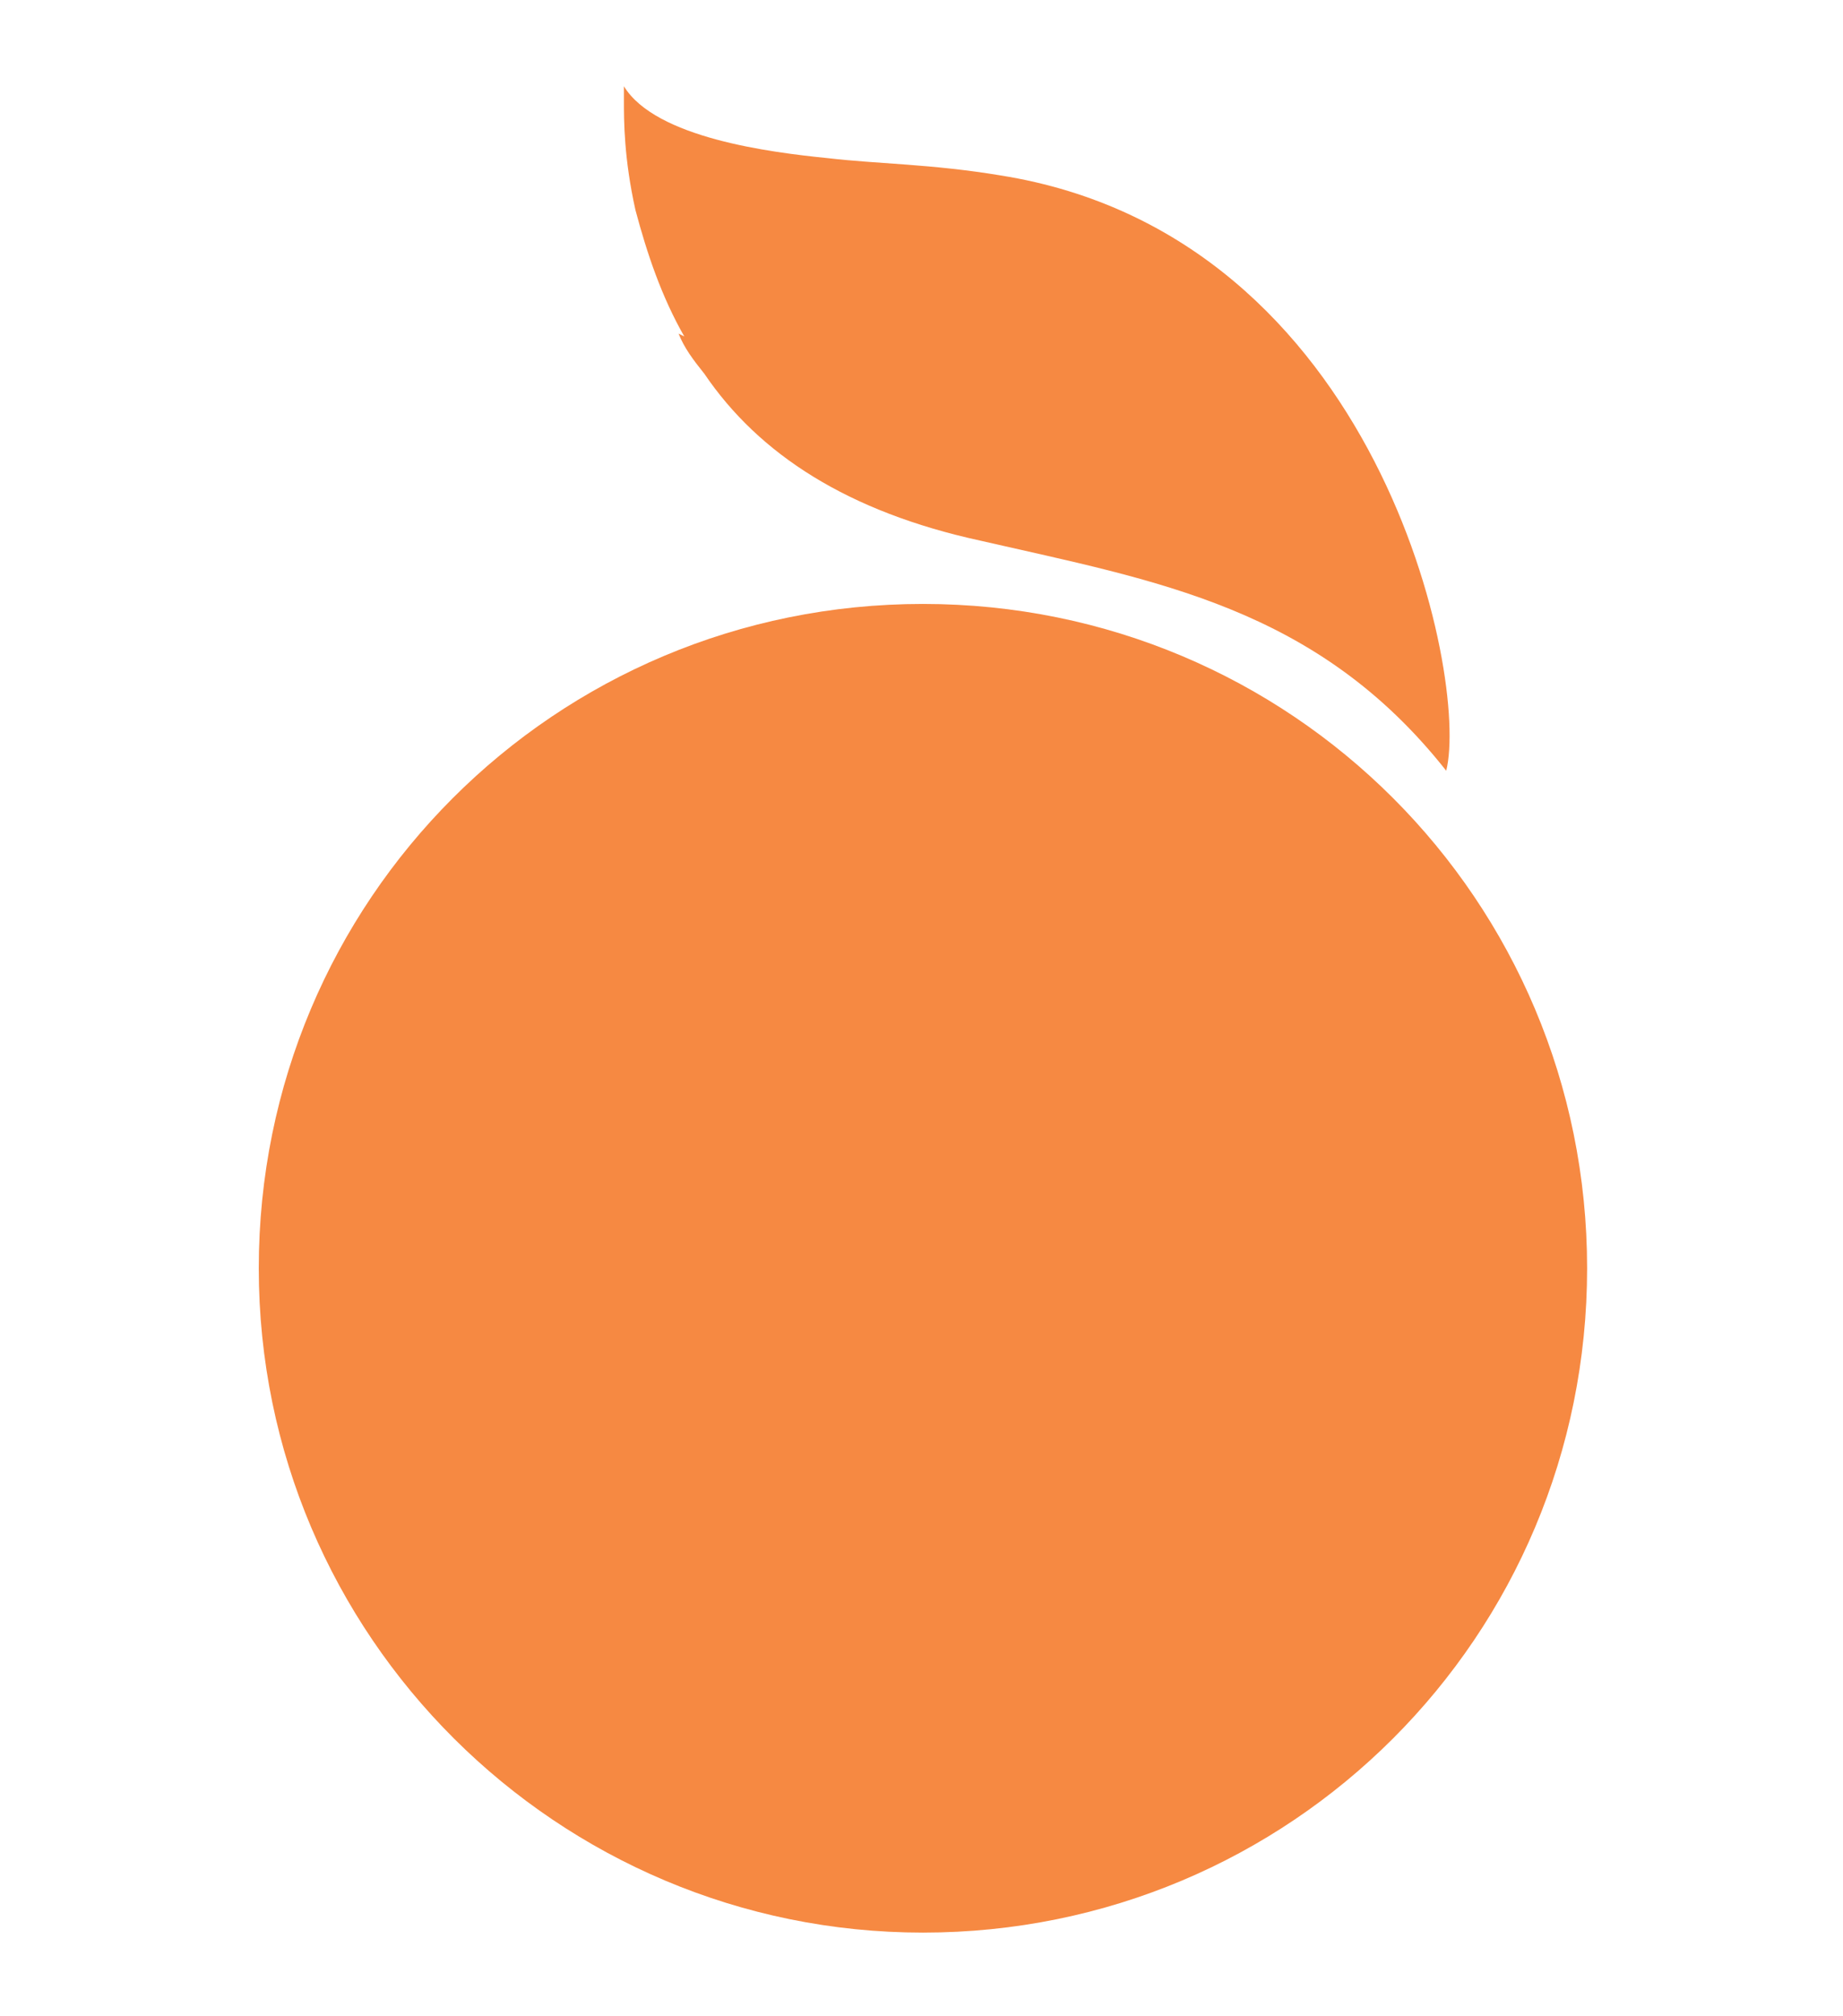
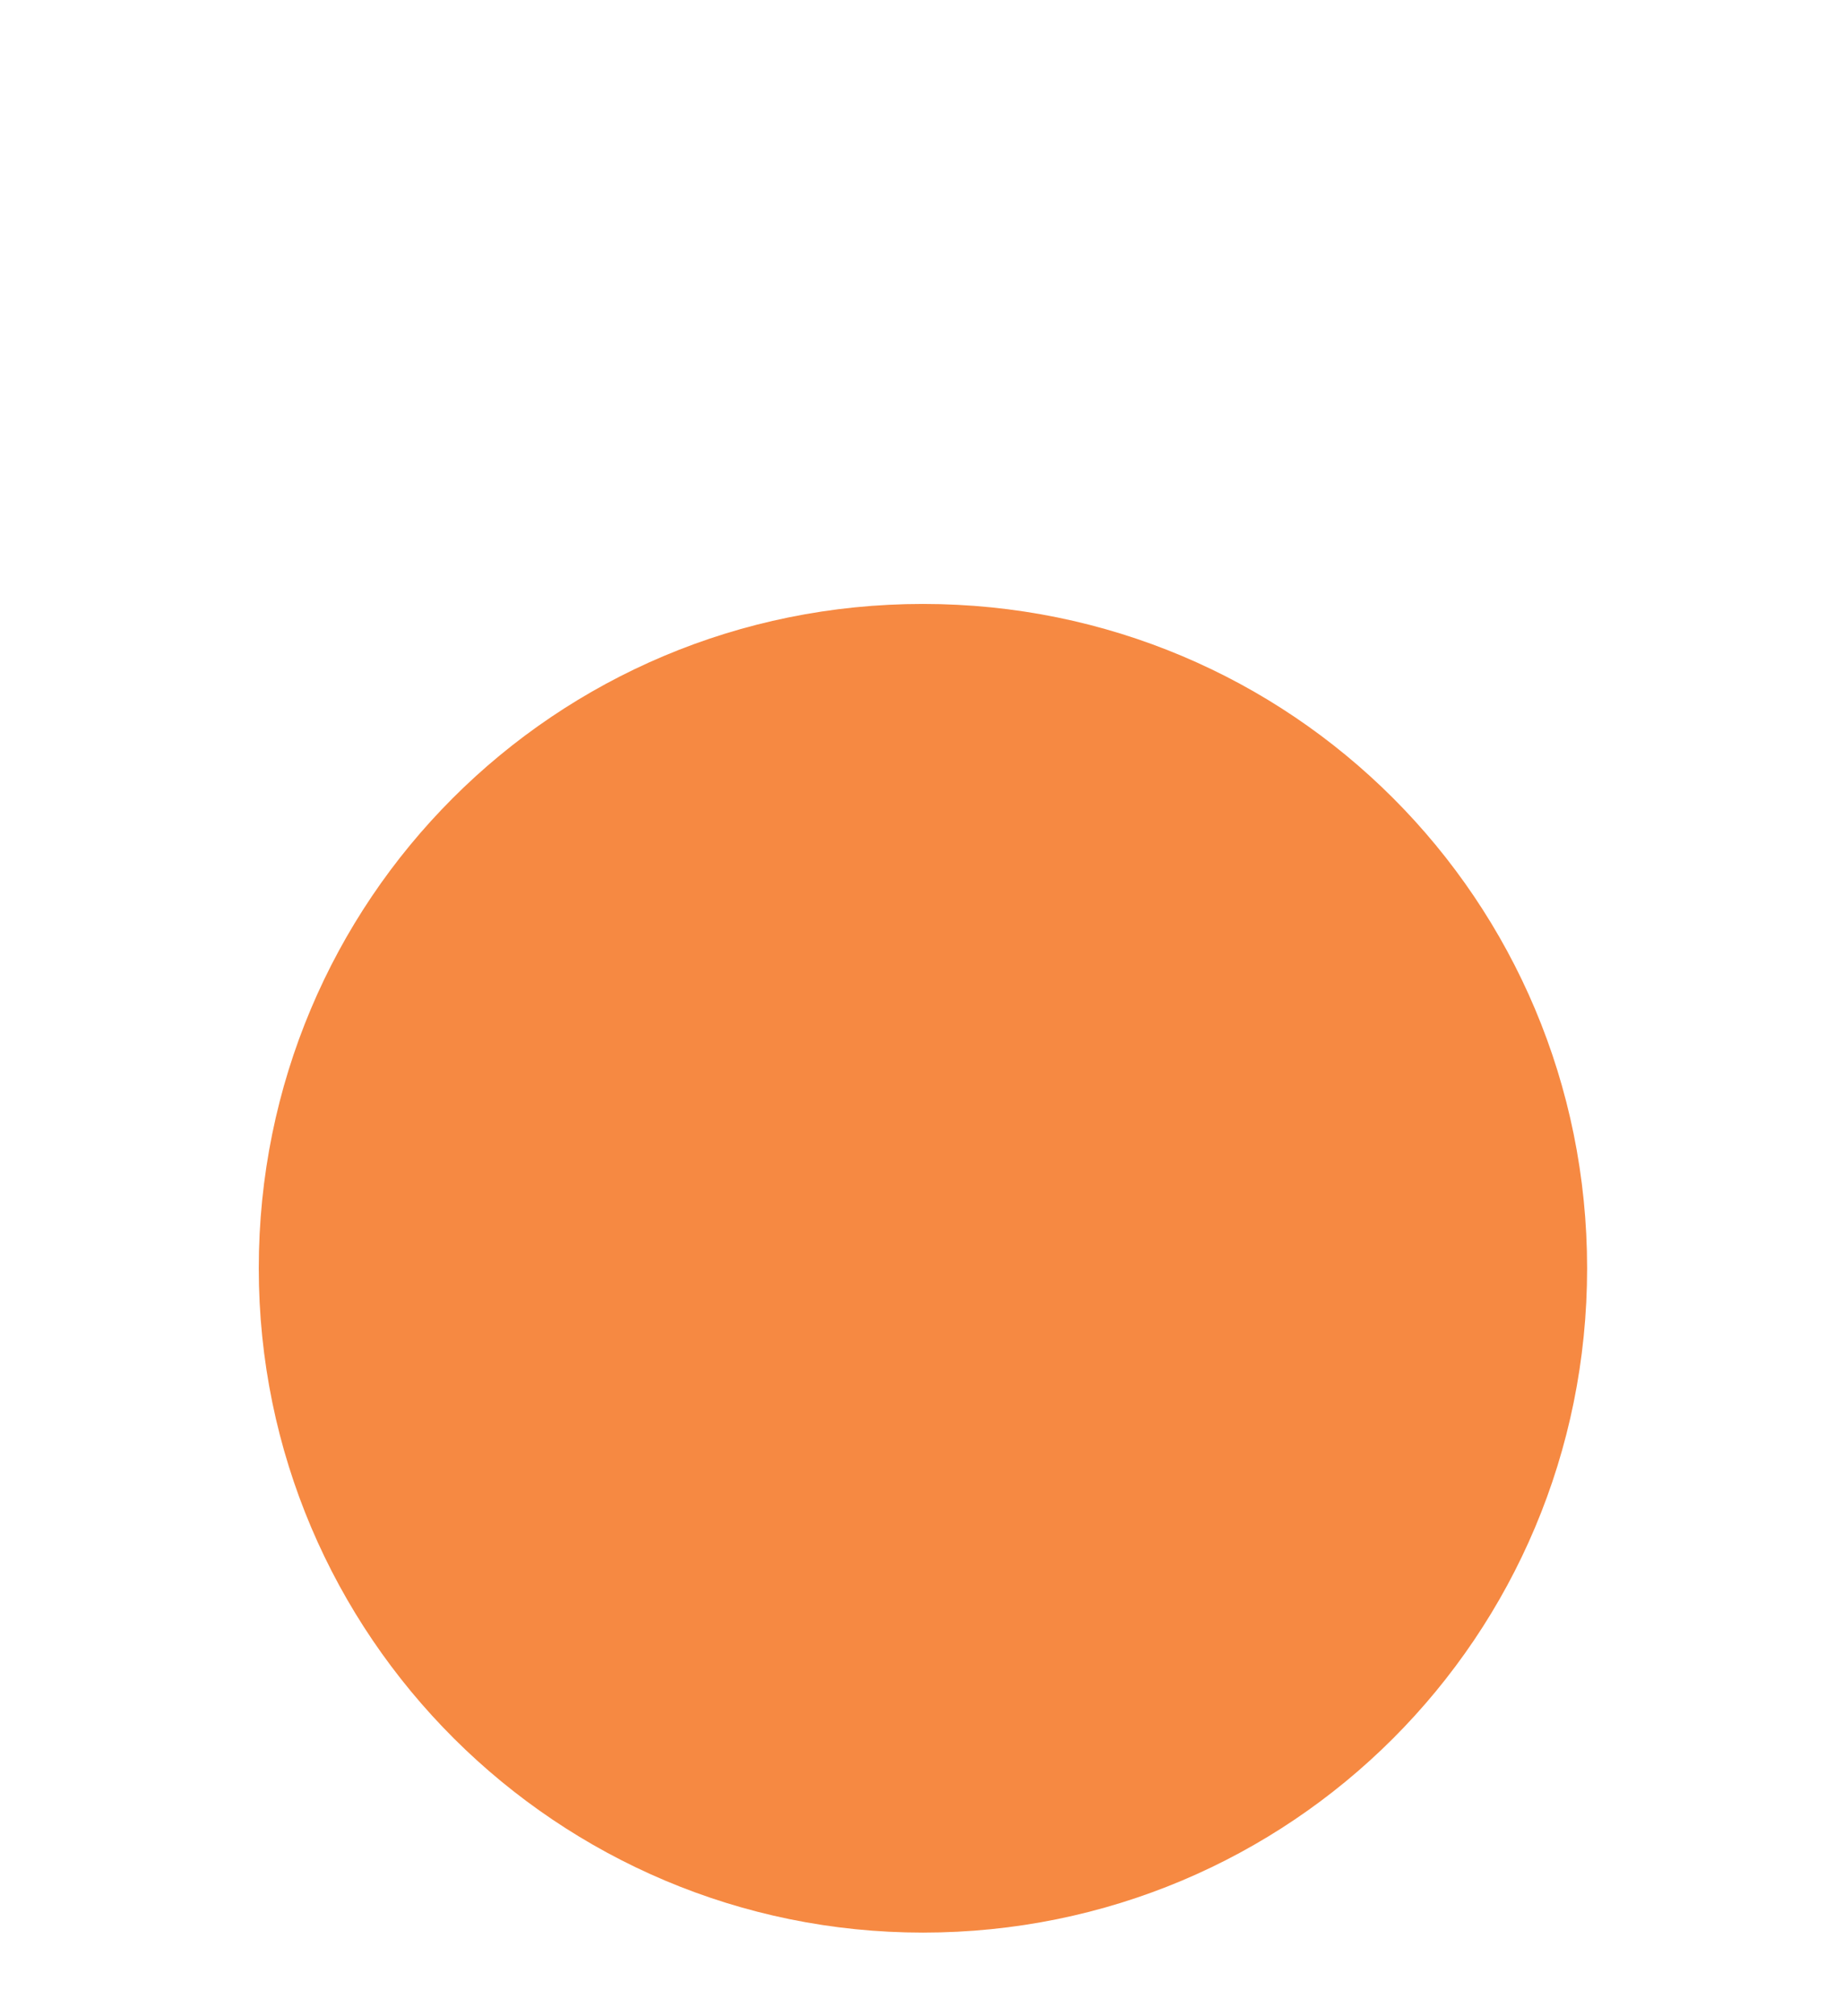
<svg xmlns="http://www.w3.org/2000/svg" id="Layer_2" viewBox="0 0 64.1 70.1">
  <defs>
    <style>      .st0 {        fill: #f68942;      }    </style>
  </defs>
  <path class="st0" d="M32.1,67.2c12.8,0,23.1-10.3,23.1-23.1s-10.3-23.1-23.1-23.1-23.1,10.3-23.1,23.1,10.4,23.1,23.1,23.1Z" />
-   <path class="st0" d="M23.6,11.6c.2.5.5.9.9,1.4,1.9,2.8,5,4.8,9.6,5.8,6.1,1.4,11.7,2.3,16.2,8h0c.8-3.2-2.3-18.6-15.5-20.7-2.4-.4-4.3-.4-6-.6-2-.2-6-.7-7.1-2.5,0,0,0,.2,0,.5,0,.7,0,2,.4,3.8.4,1.5.9,3,1.7,4.4h0Z" />
</svg>